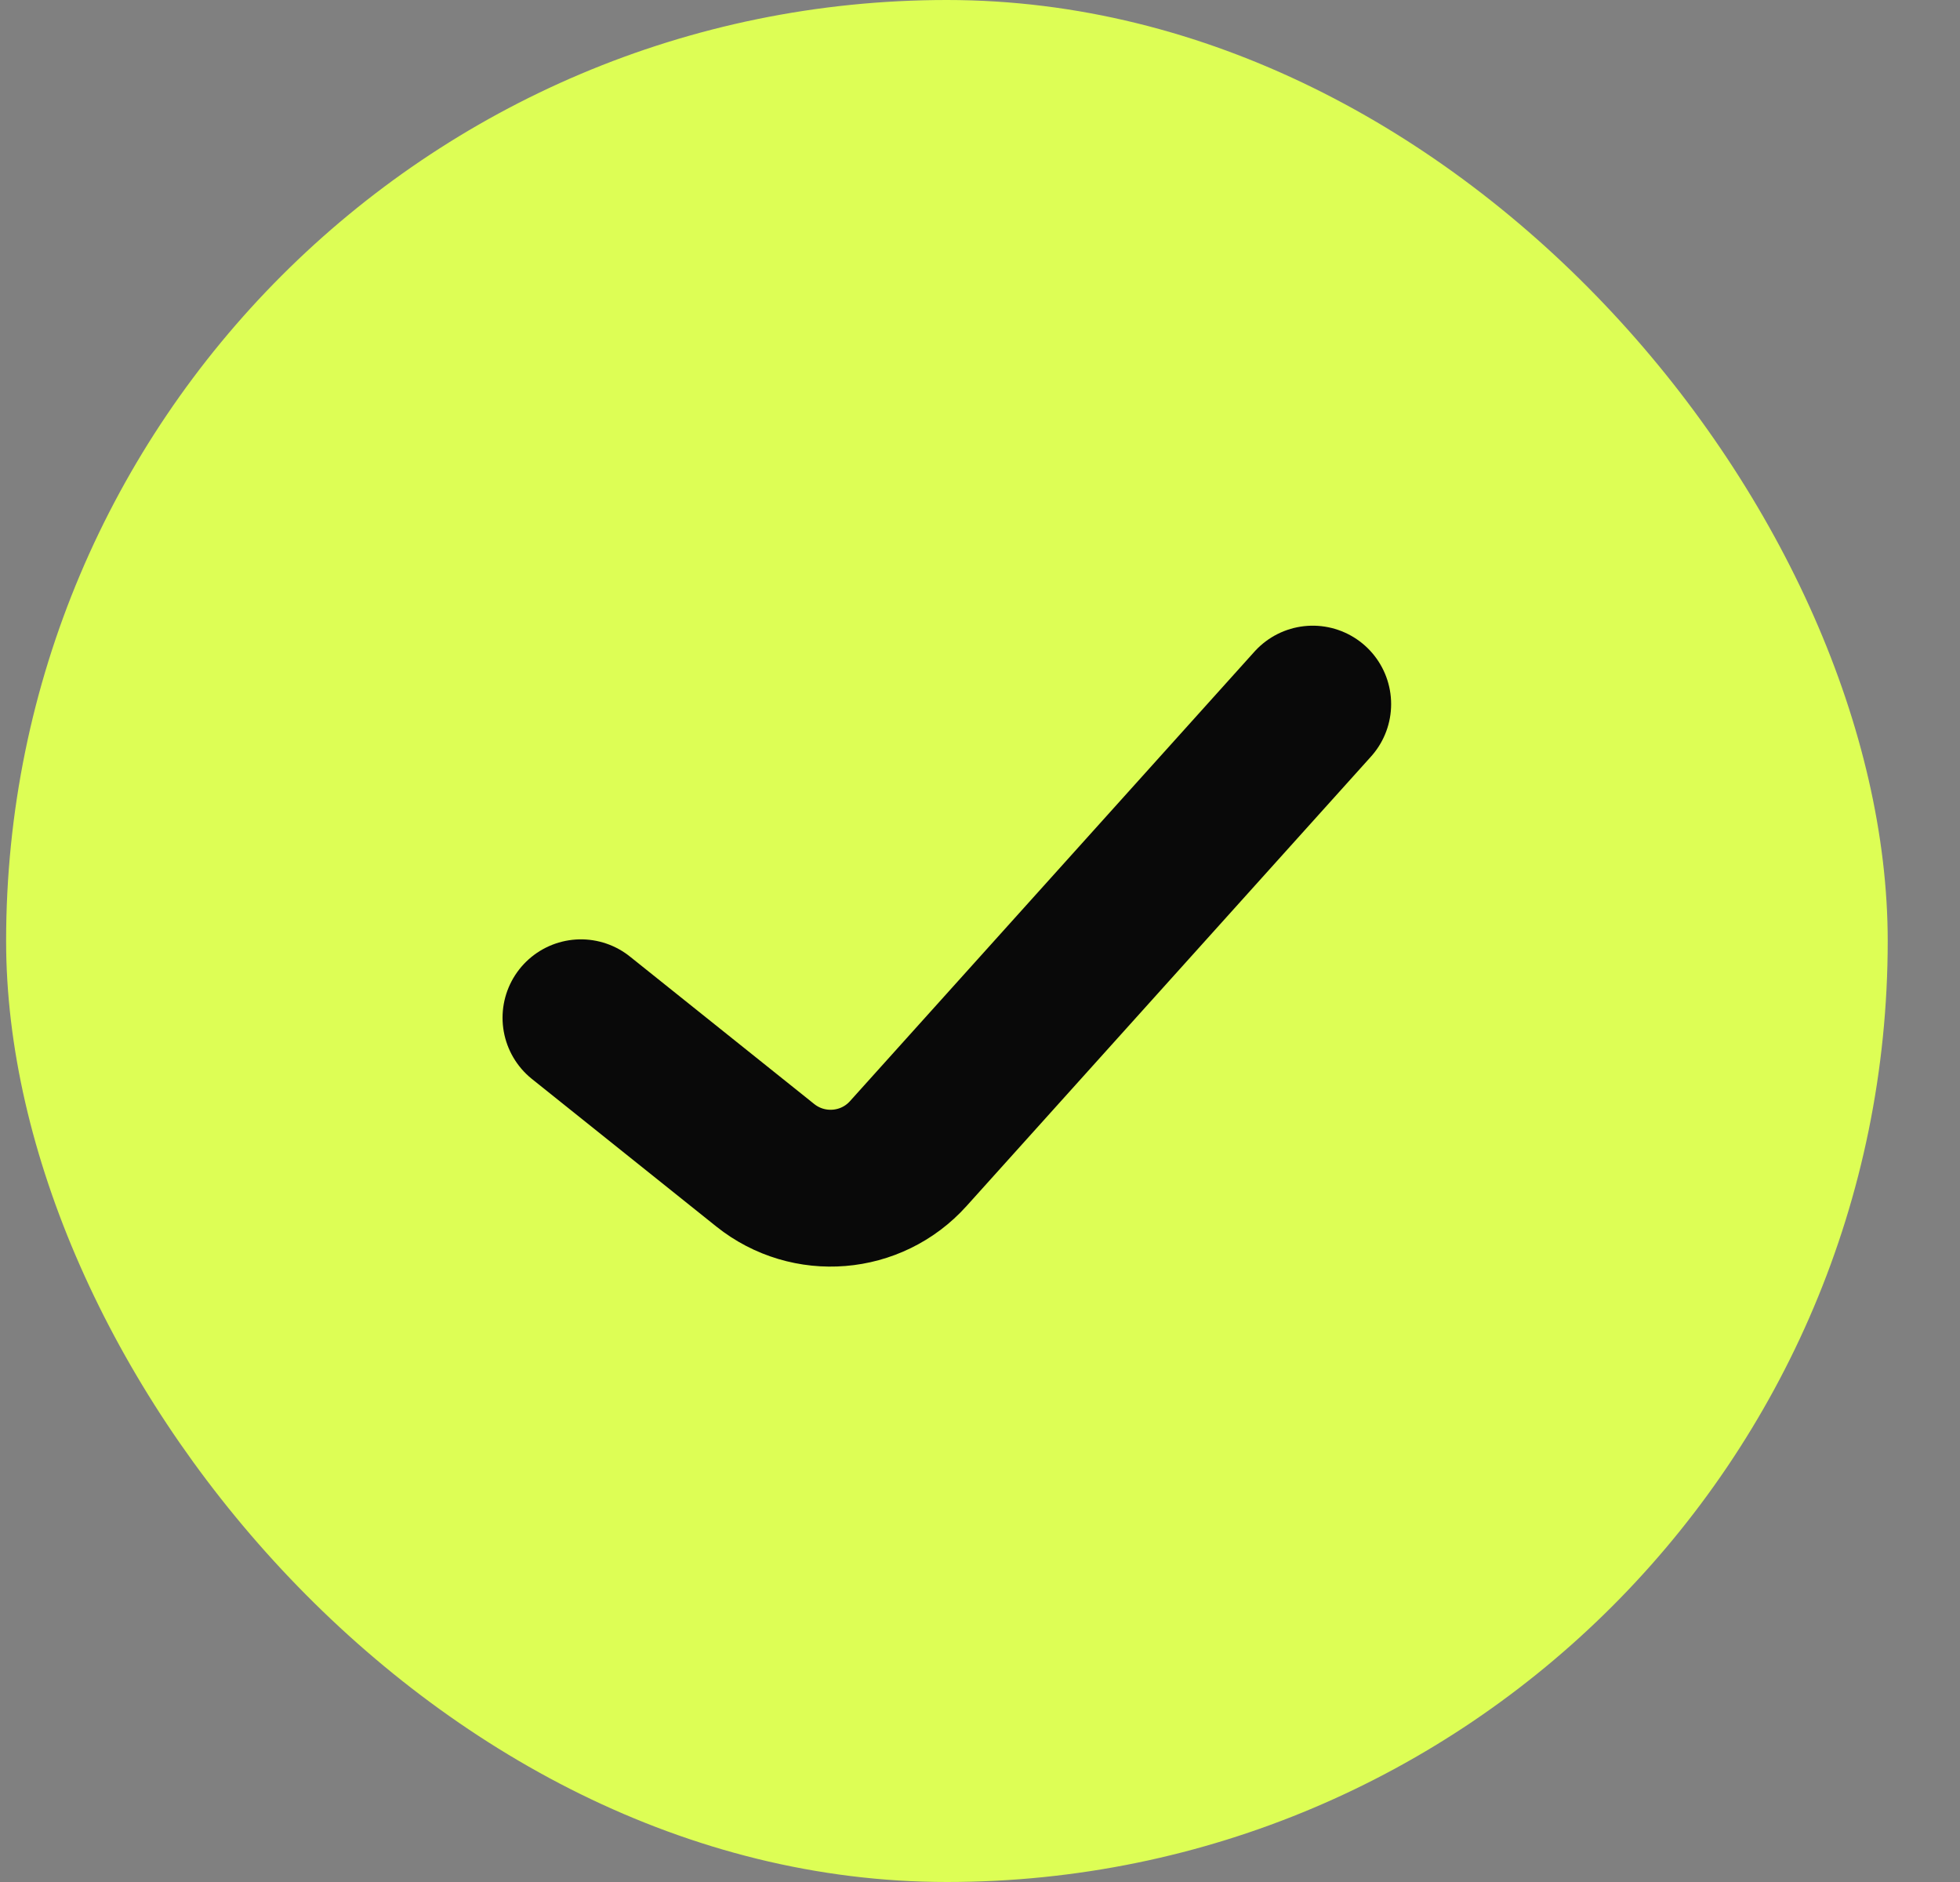
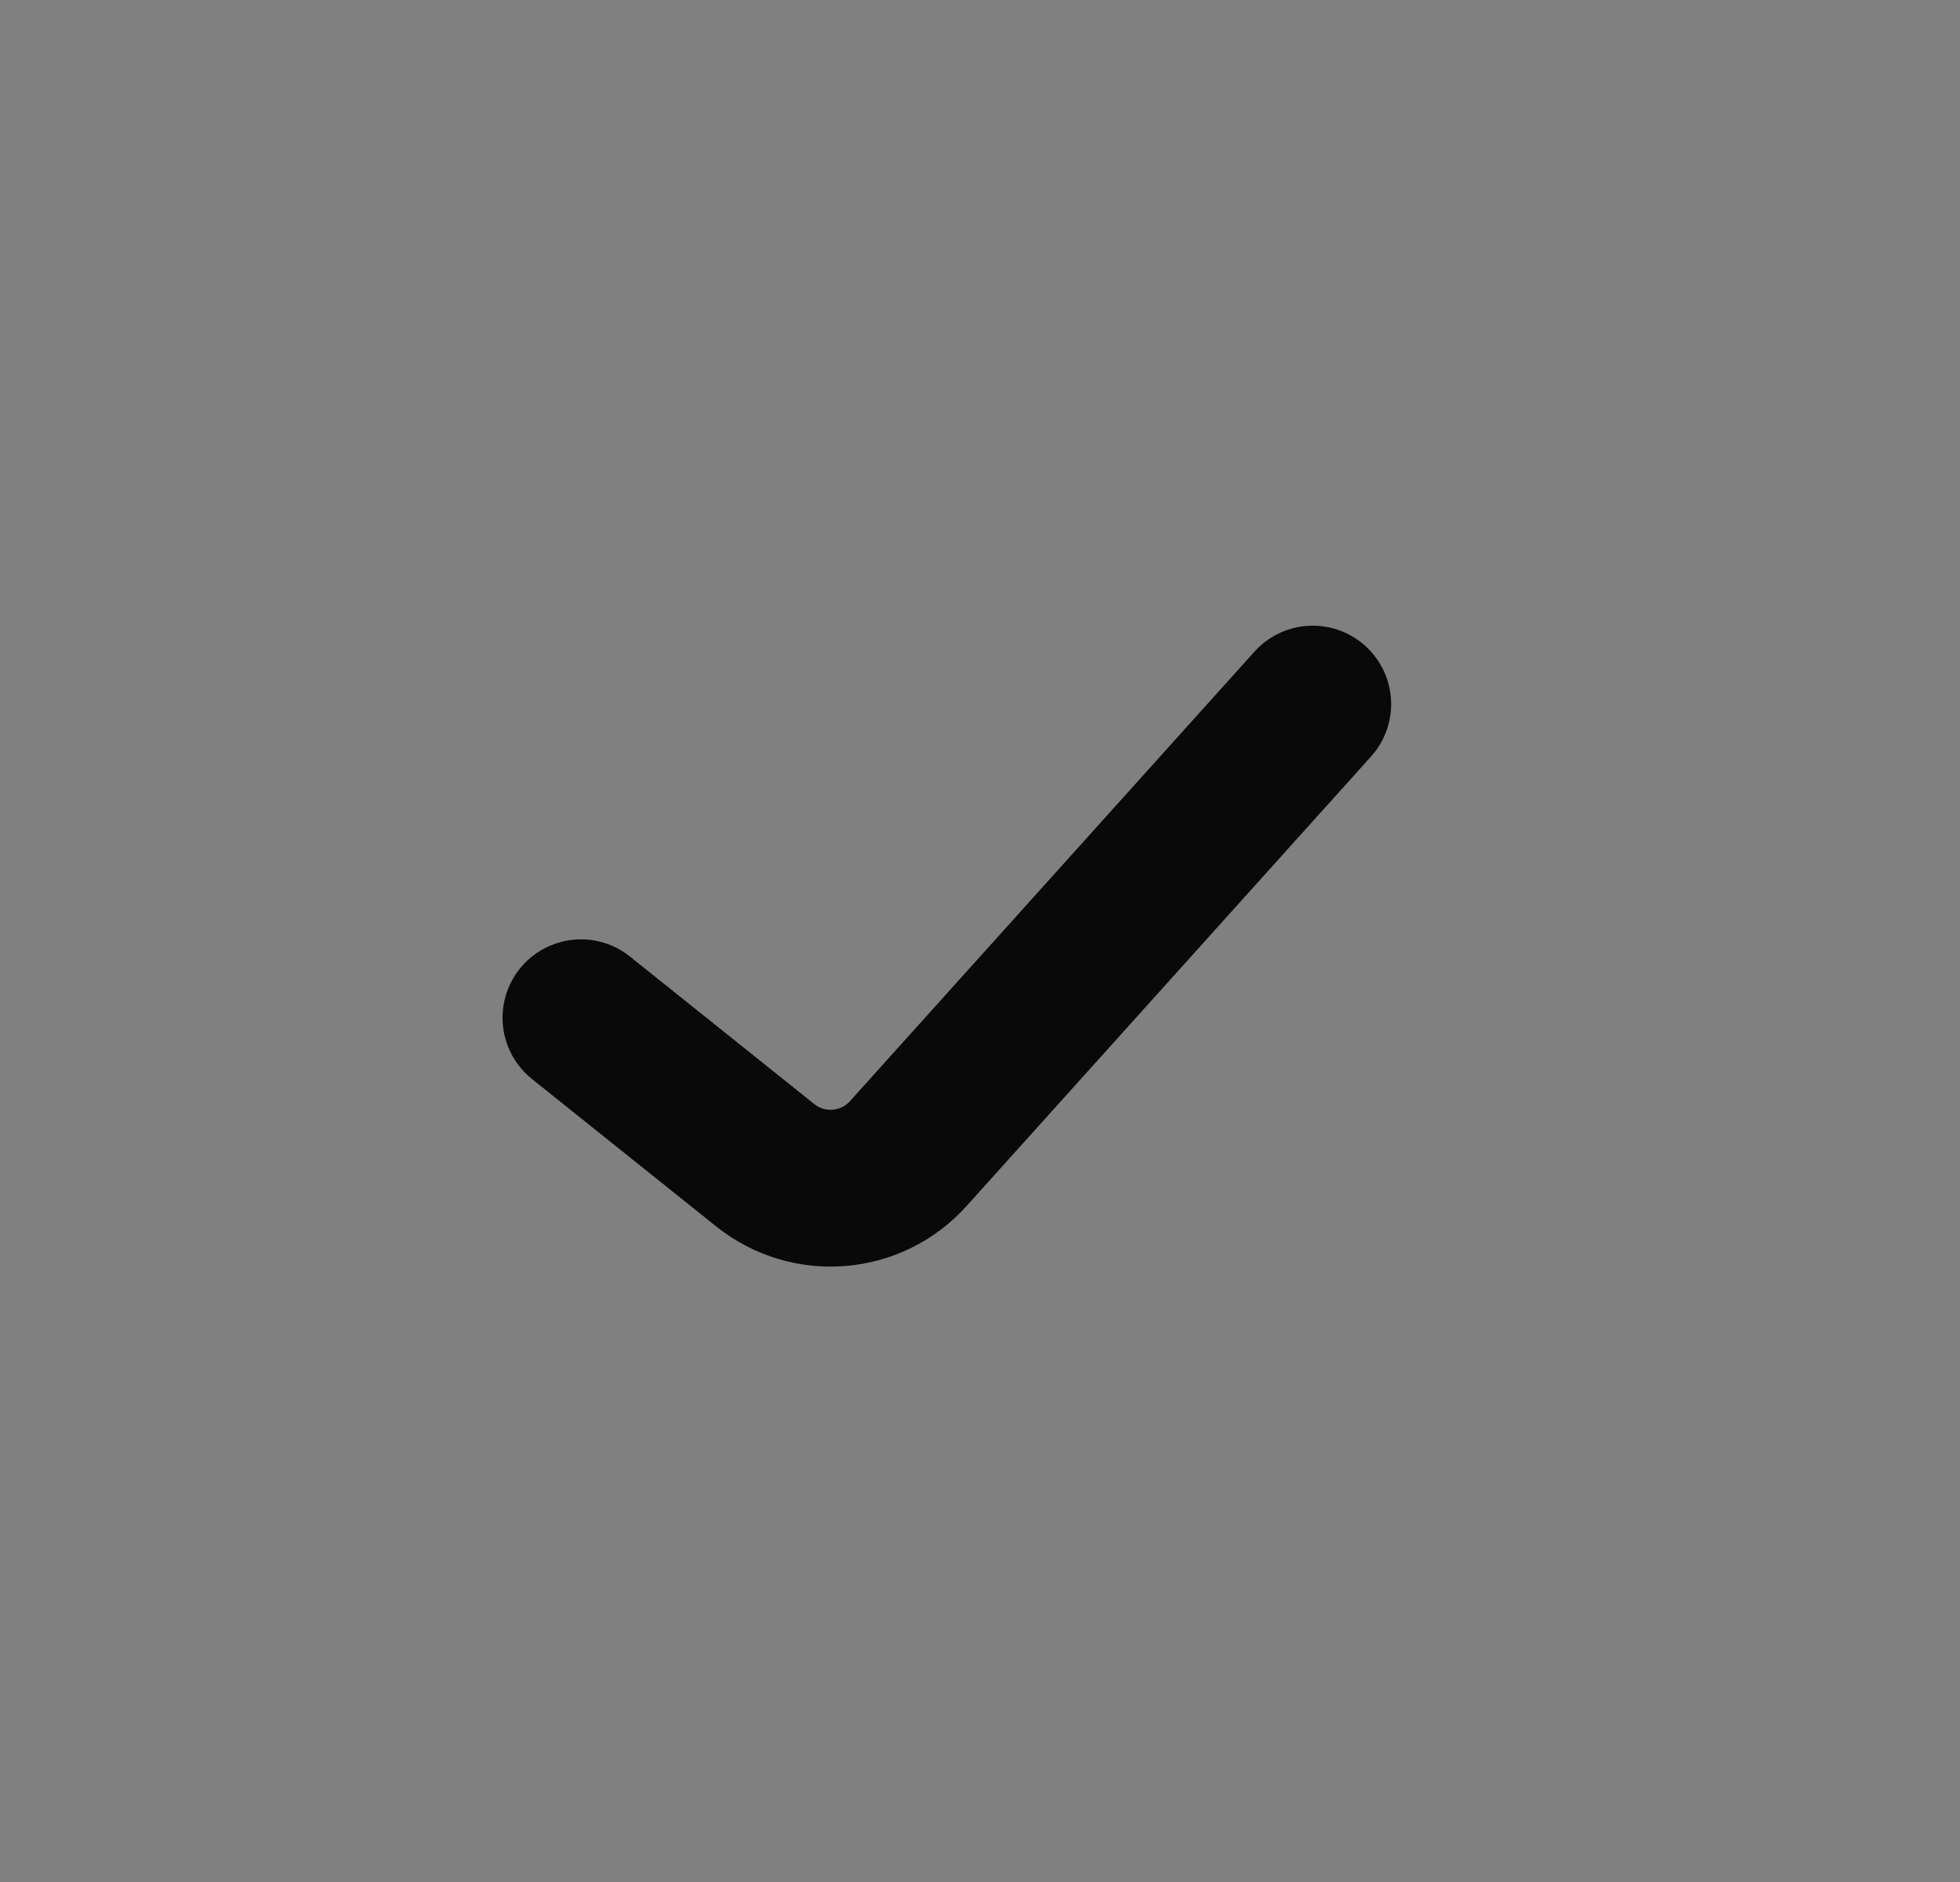
<svg xmlns="http://www.w3.org/2000/svg" width="25" height="24" viewBox="0 0 25 24" fill="none">
  <rect x="0" y="0" width="25" height="24" fill="#808080" stroke="none" />
-   <rect x="0.078" width="24" height="24" rx="12" fill="#DDFE55" />
  <path d="M7.41 12.979L9.761 14.86C10.313 15.301 11.113 15.236 11.585 14.711L16.744 8.979" stroke="#090909" stroke-width="2" stroke-linecap="round" stroke-linejoin="round" />
</svg>